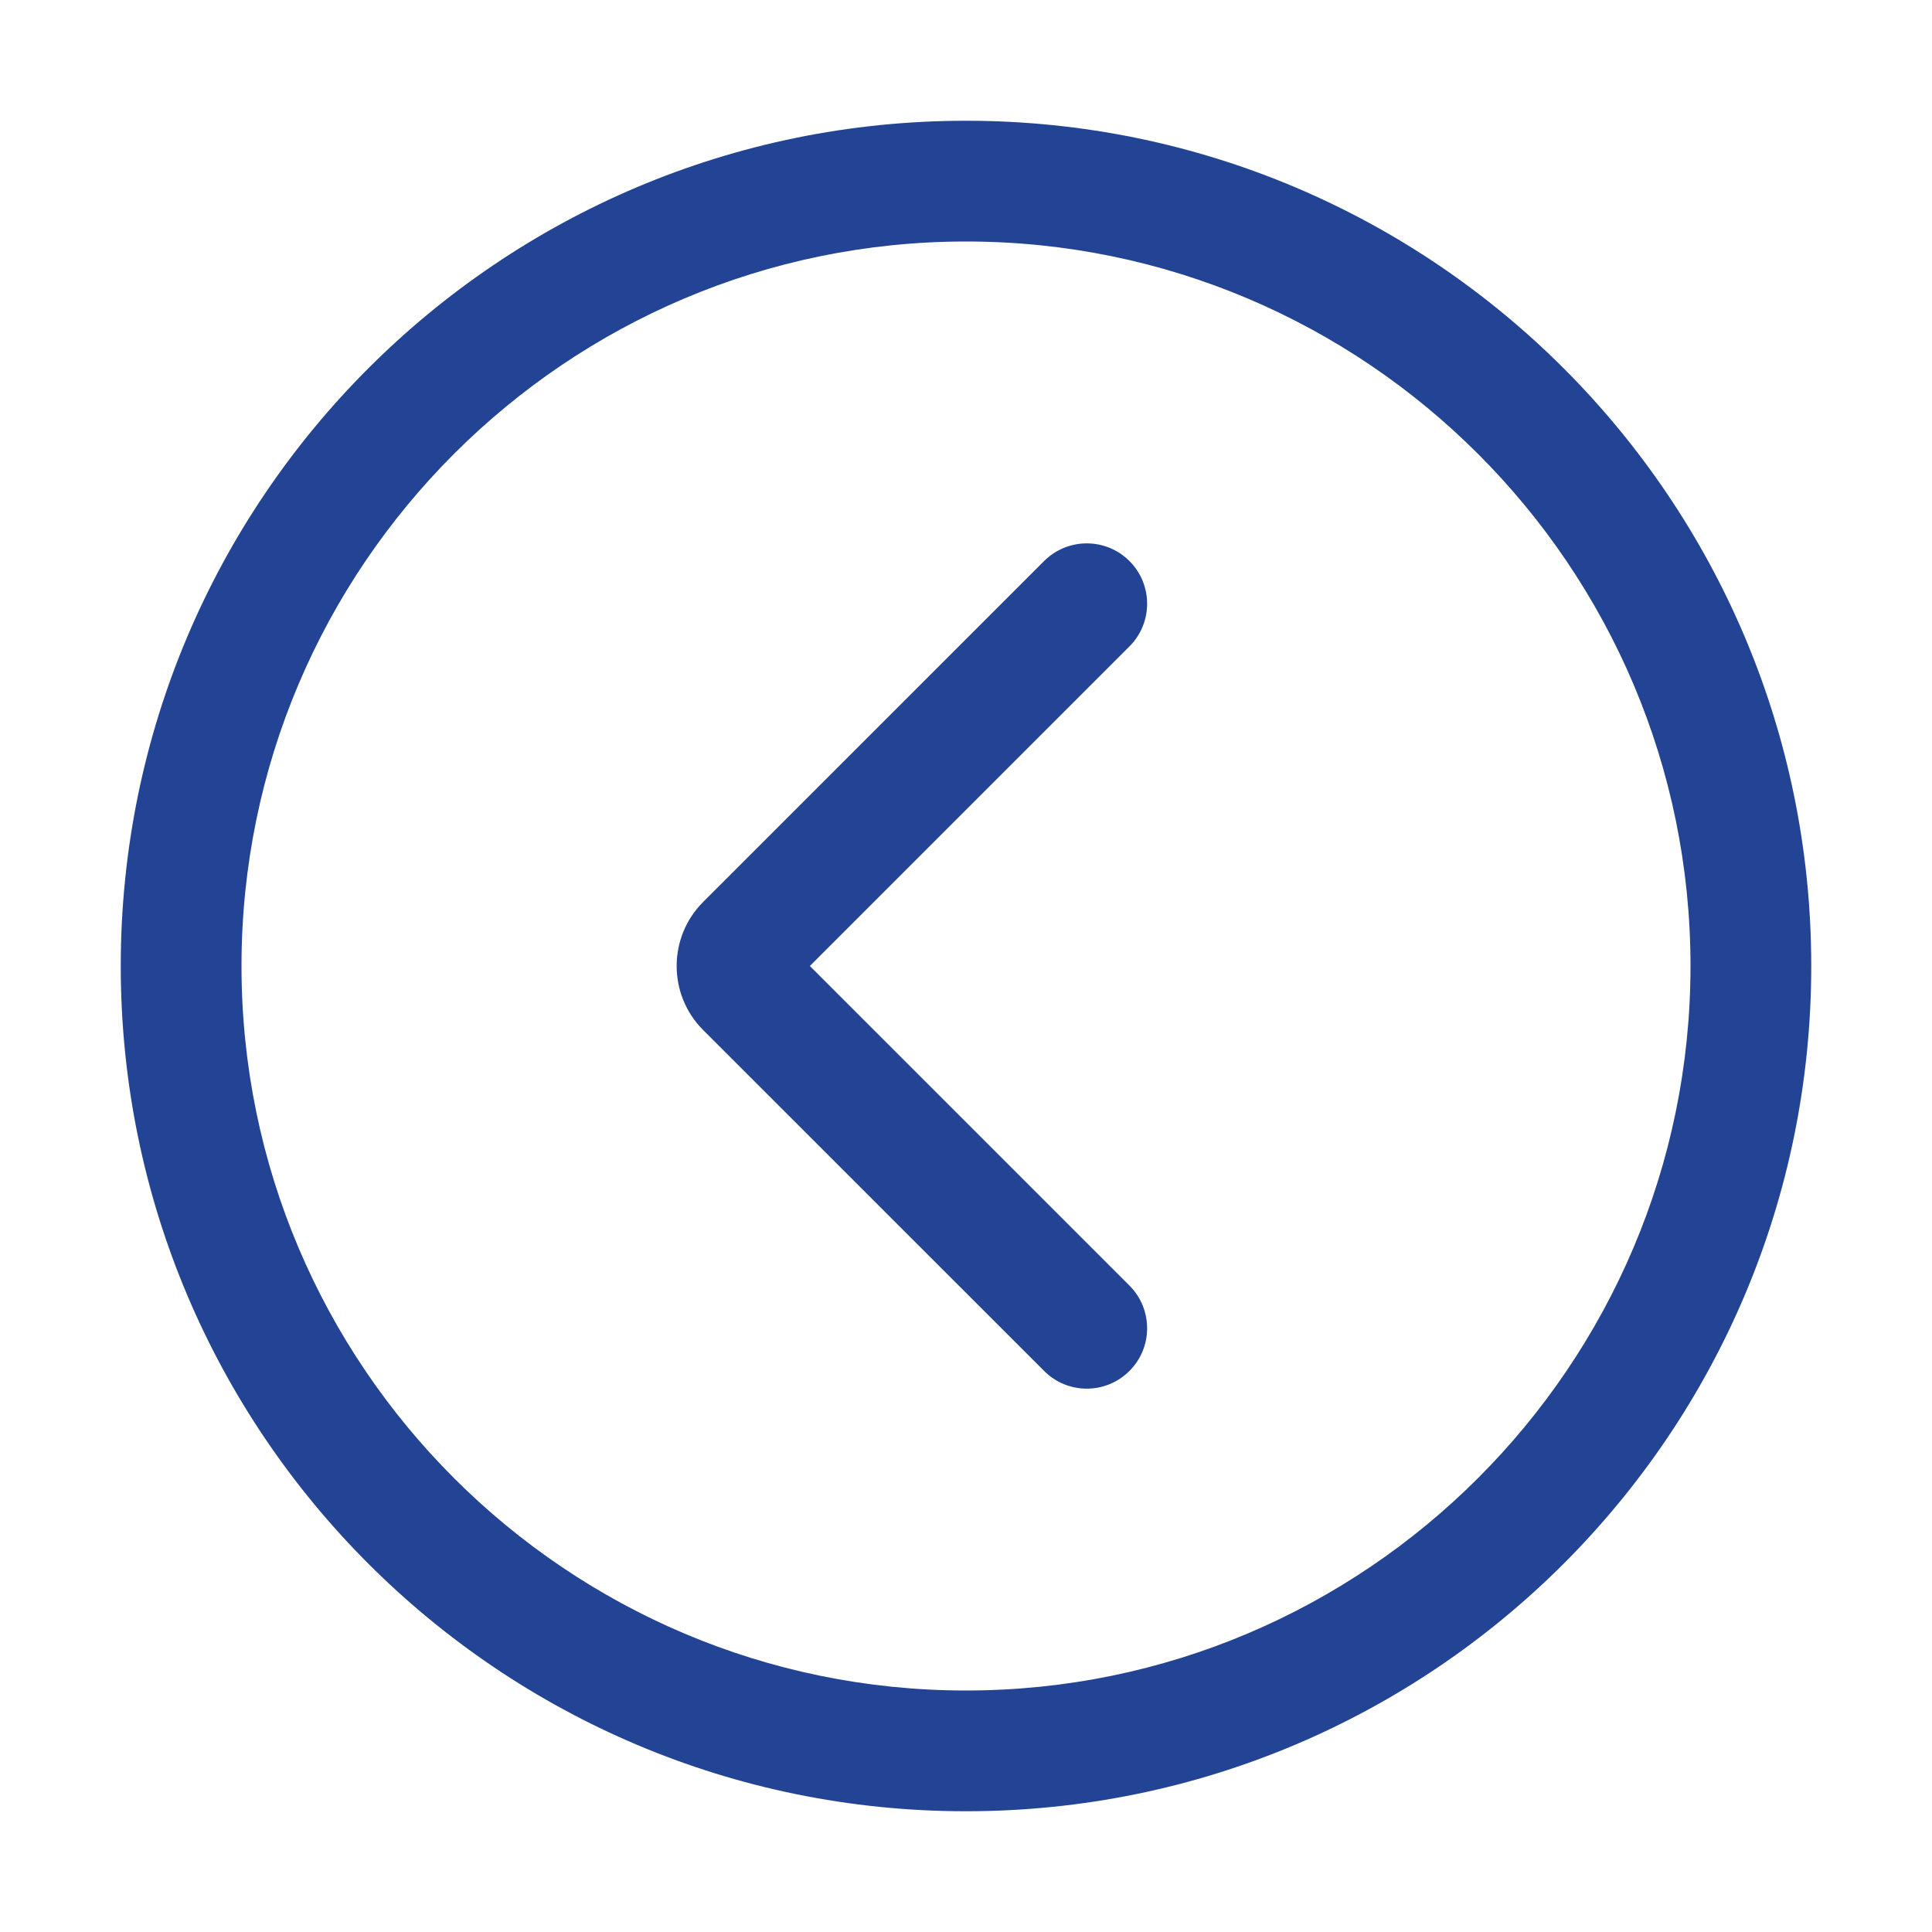
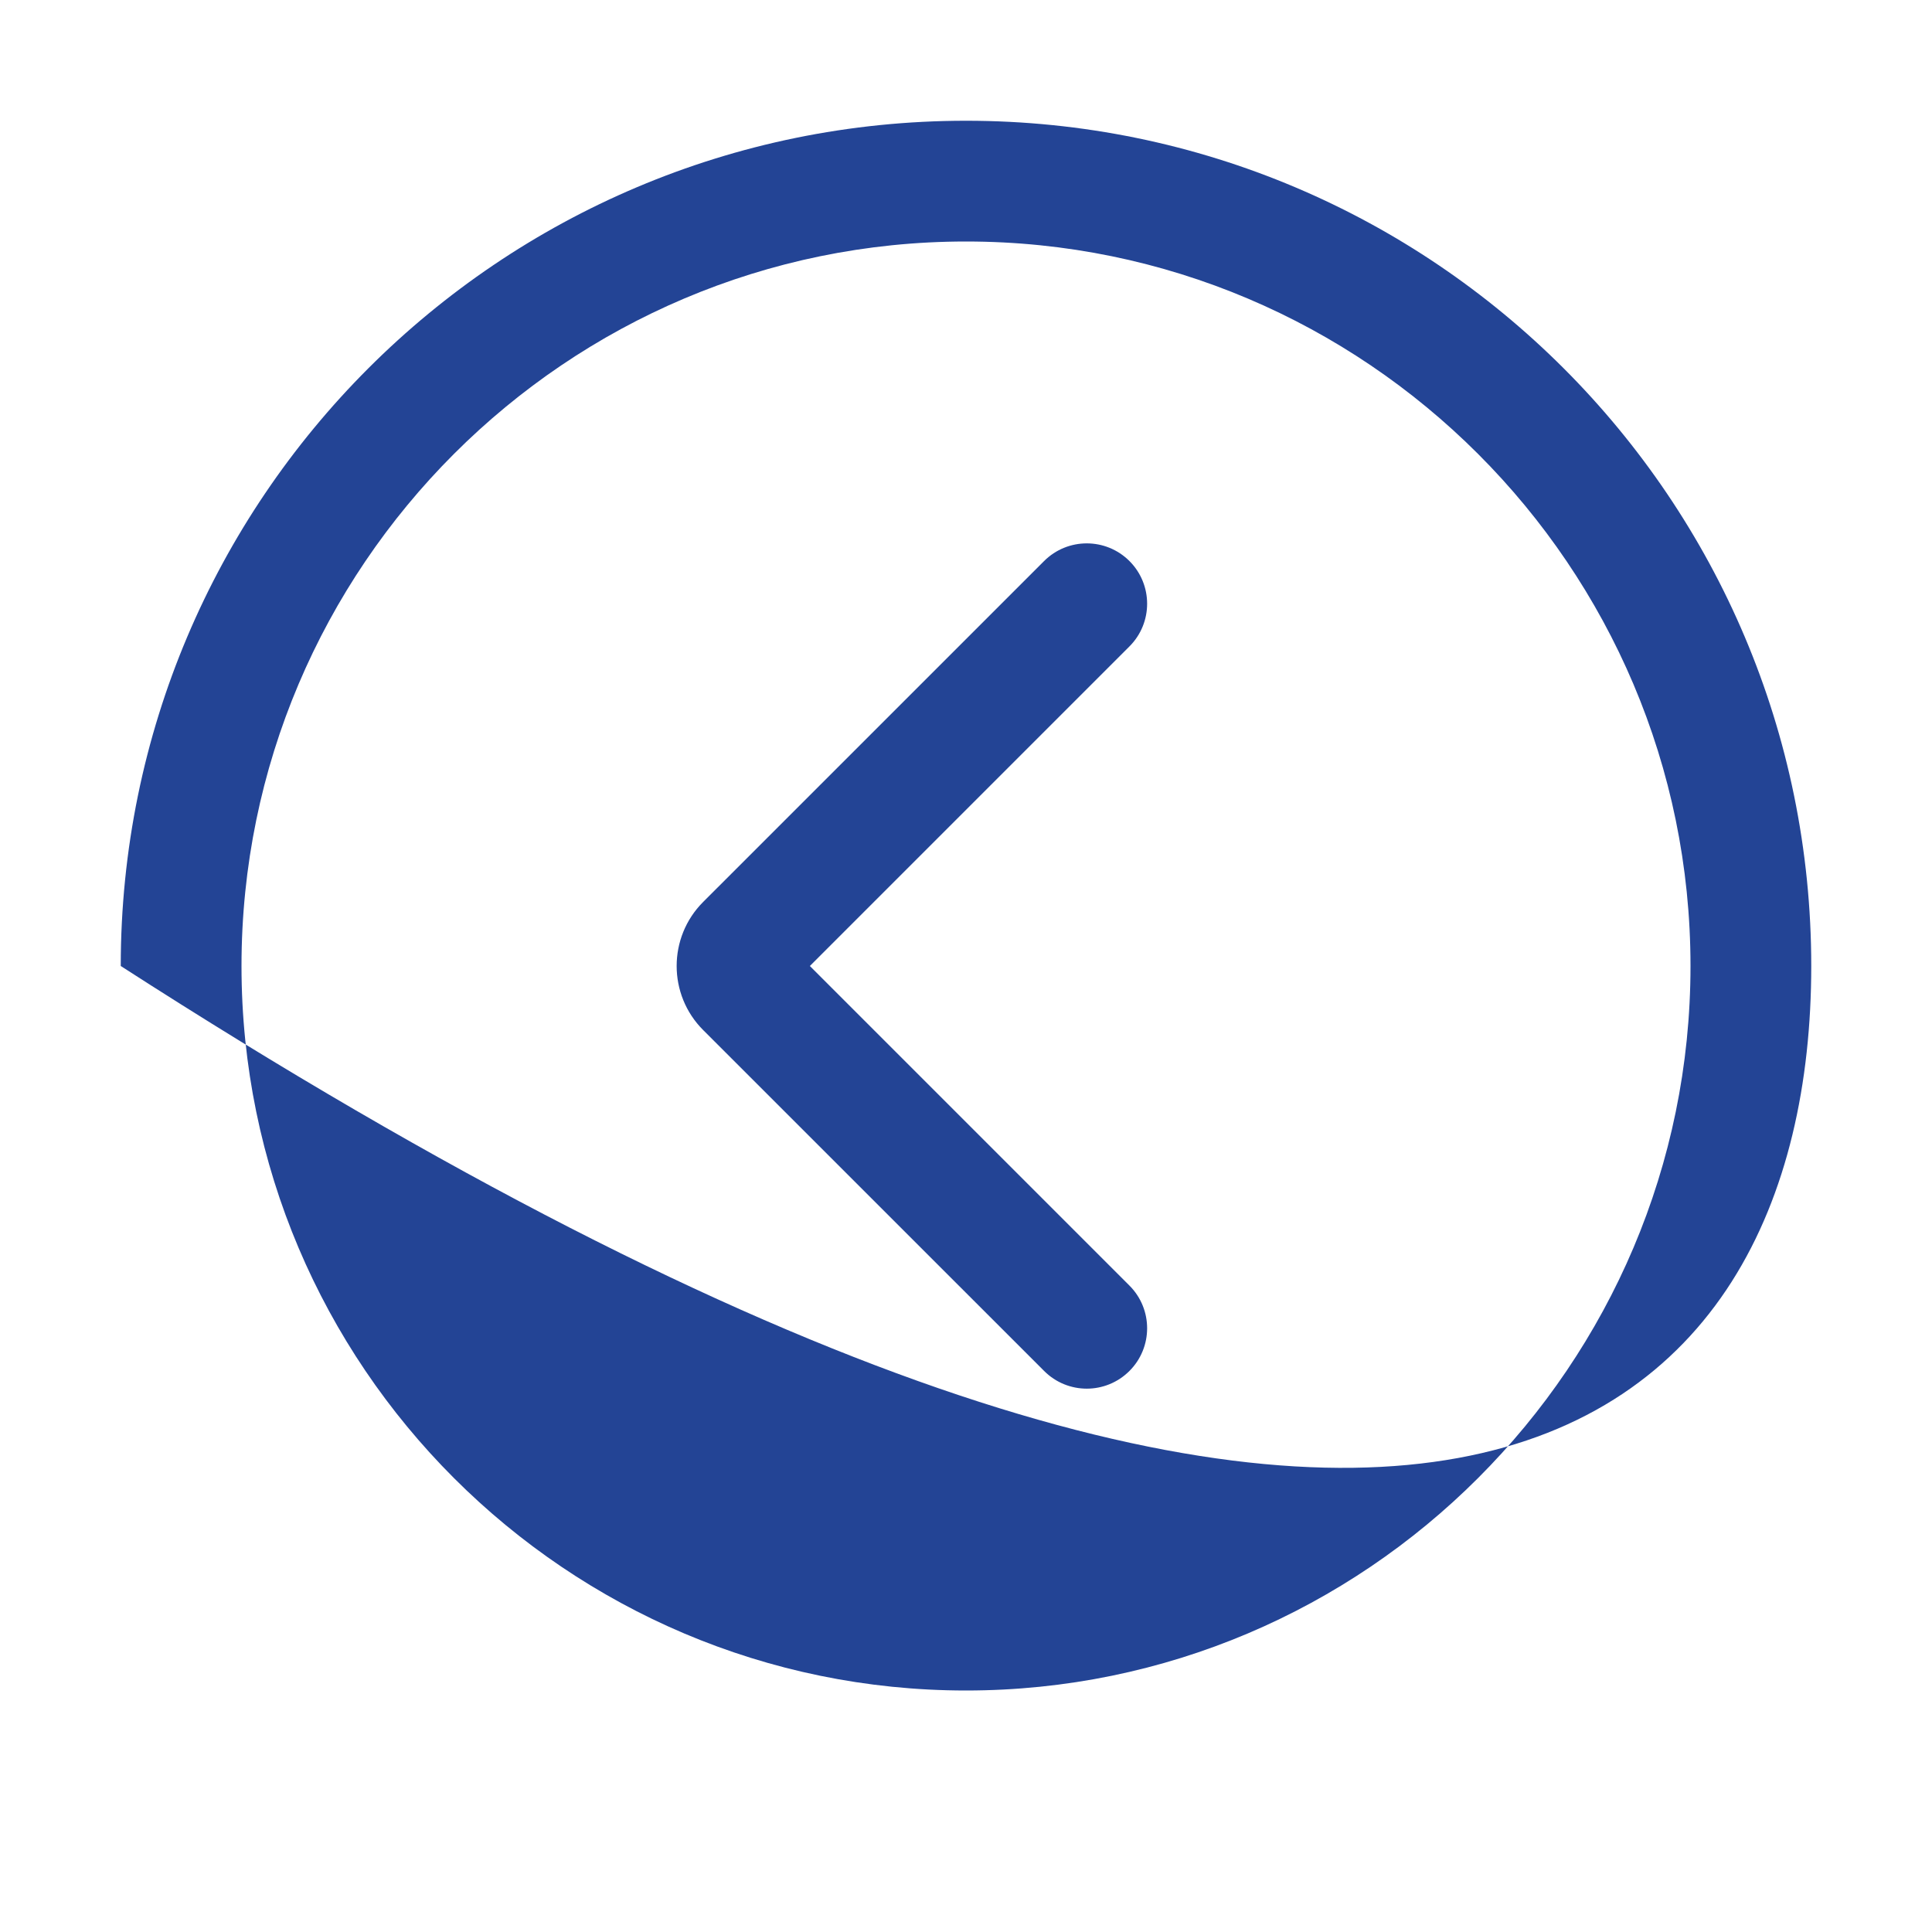
<svg xmlns="http://www.w3.org/2000/svg" width="60" height="60" viewBox="0 0 60 60" fill="none">
-   <path d="M32.425 42.575L21.837 31.989C20.74 30.892 20.74 29.108 21.837 28.011L32.425 17.424C33.157 16.692 34.344 16.692 35.076 17.424C35.808 18.156 35.808 19.343 35.076 20.075L25.151 30L35.076 39.925C35.808 40.657 35.808 41.844 35.076 42.576C34.71 42.942 34.23 43.126 33.751 43.126C33.271 43.126 32.79 42.942 32.425 42.575ZM24.579 30.821H24.695H24.579ZM30 7.5C42.407 7.5 52.5 17.593 52.5 30C52.5 42.407 42.407 52.5 30 52.5C17.593 52.5 7.5 42.407 7.5 30C7.5 17.593 17.593 7.5 30 7.5ZM30 3.75C15.503 3.75 3.75 15.503 3.75 30C3.75 44.497 15.503 56.25 30 56.25C44.497 56.25 56.25 44.497 56.25 30C56.25 15.503 44.497 3.75 30 3.75Z" fill="#234495" />
+   <path d="M32.425 42.575L21.837 31.989C20.74 30.892 20.74 29.108 21.837 28.011L32.425 17.424C33.157 16.692 34.344 16.692 35.076 17.424C35.808 18.156 35.808 19.343 35.076 20.075L25.151 30L35.076 39.925C35.808 40.657 35.808 41.844 35.076 42.576C34.71 42.942 34.23 43.126 33.751 43.126C33.271 43.126 32.79 42.942 32.425 42.575ZM24.579 30.821H24.695H24.579ZM30 7.5C42.407 7.5 52.5 17.593 52.5 30C52.5 42.407 42.407 52.5 30 52.5C17.593 52.5 7.5 42.407 7.5 30C7.5 17.593 17.593 7.5 30 7.5ZM30 3.75C15.503 3.75 3.75 15.503 3.75 30C44.497 56.25 56.25 44.497 56.25 30C56.25 15.503 44.497 3.75 30 3.75Z" fill="#234495" />
</svg>